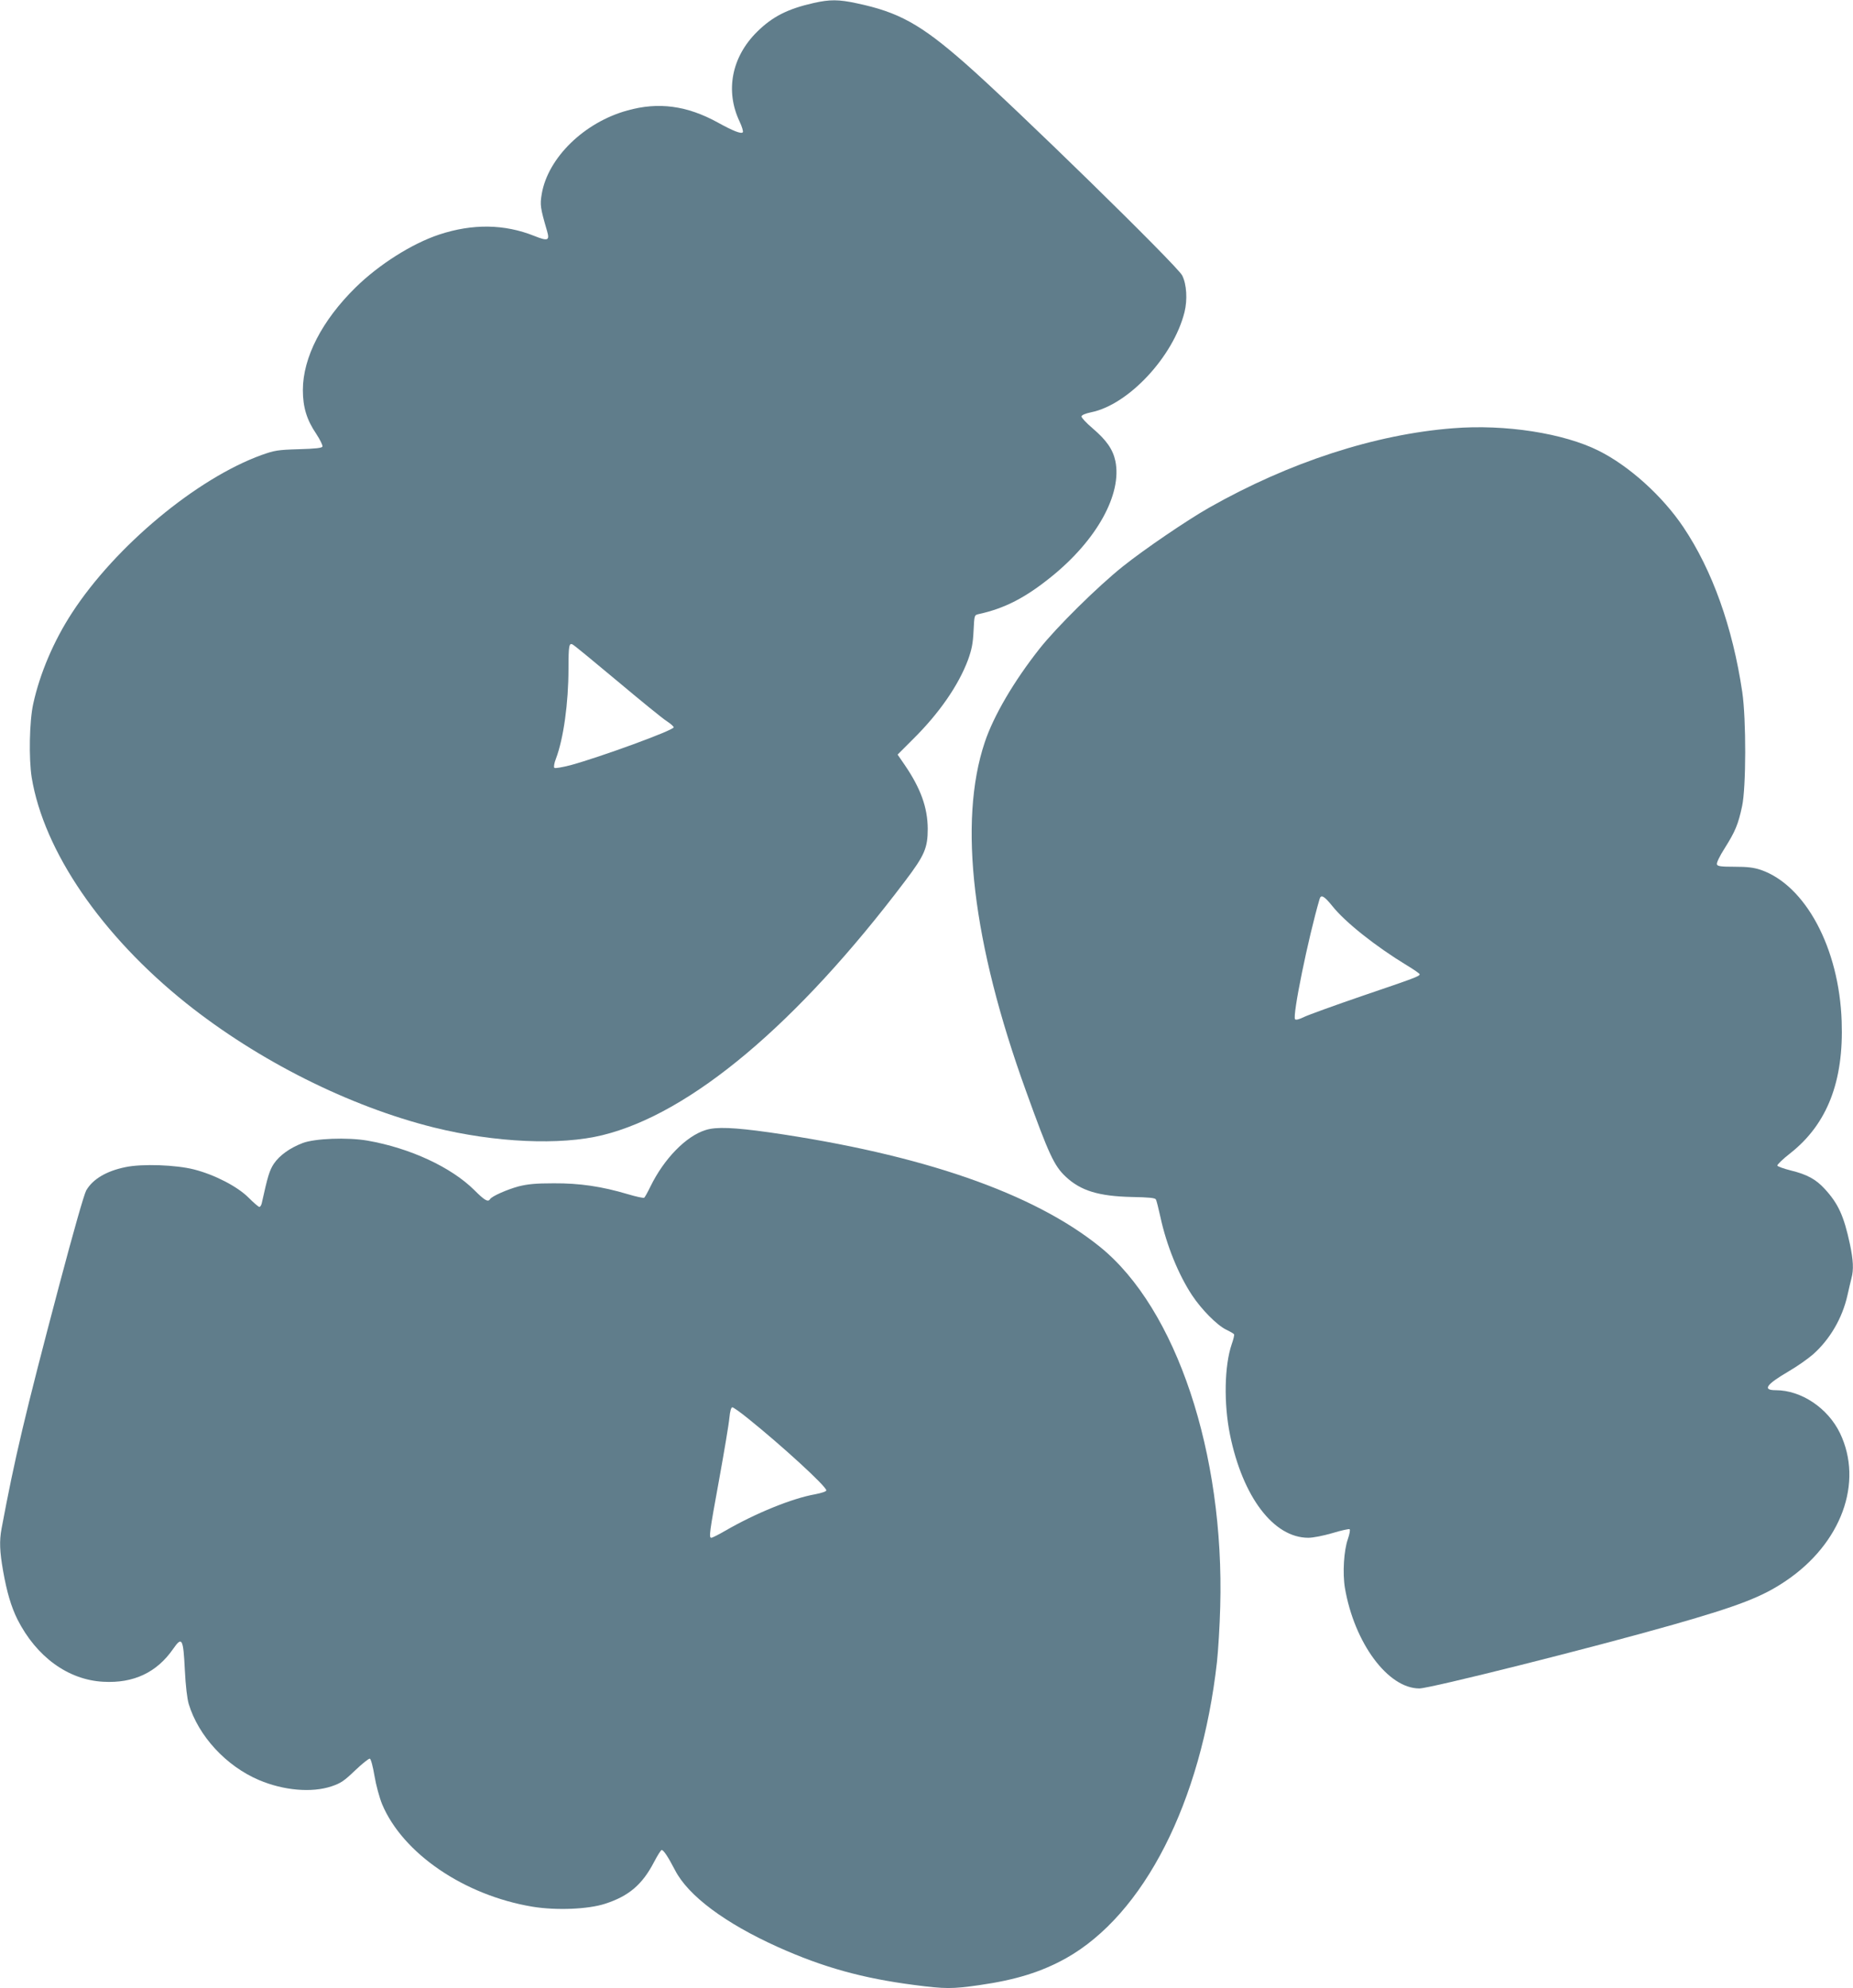
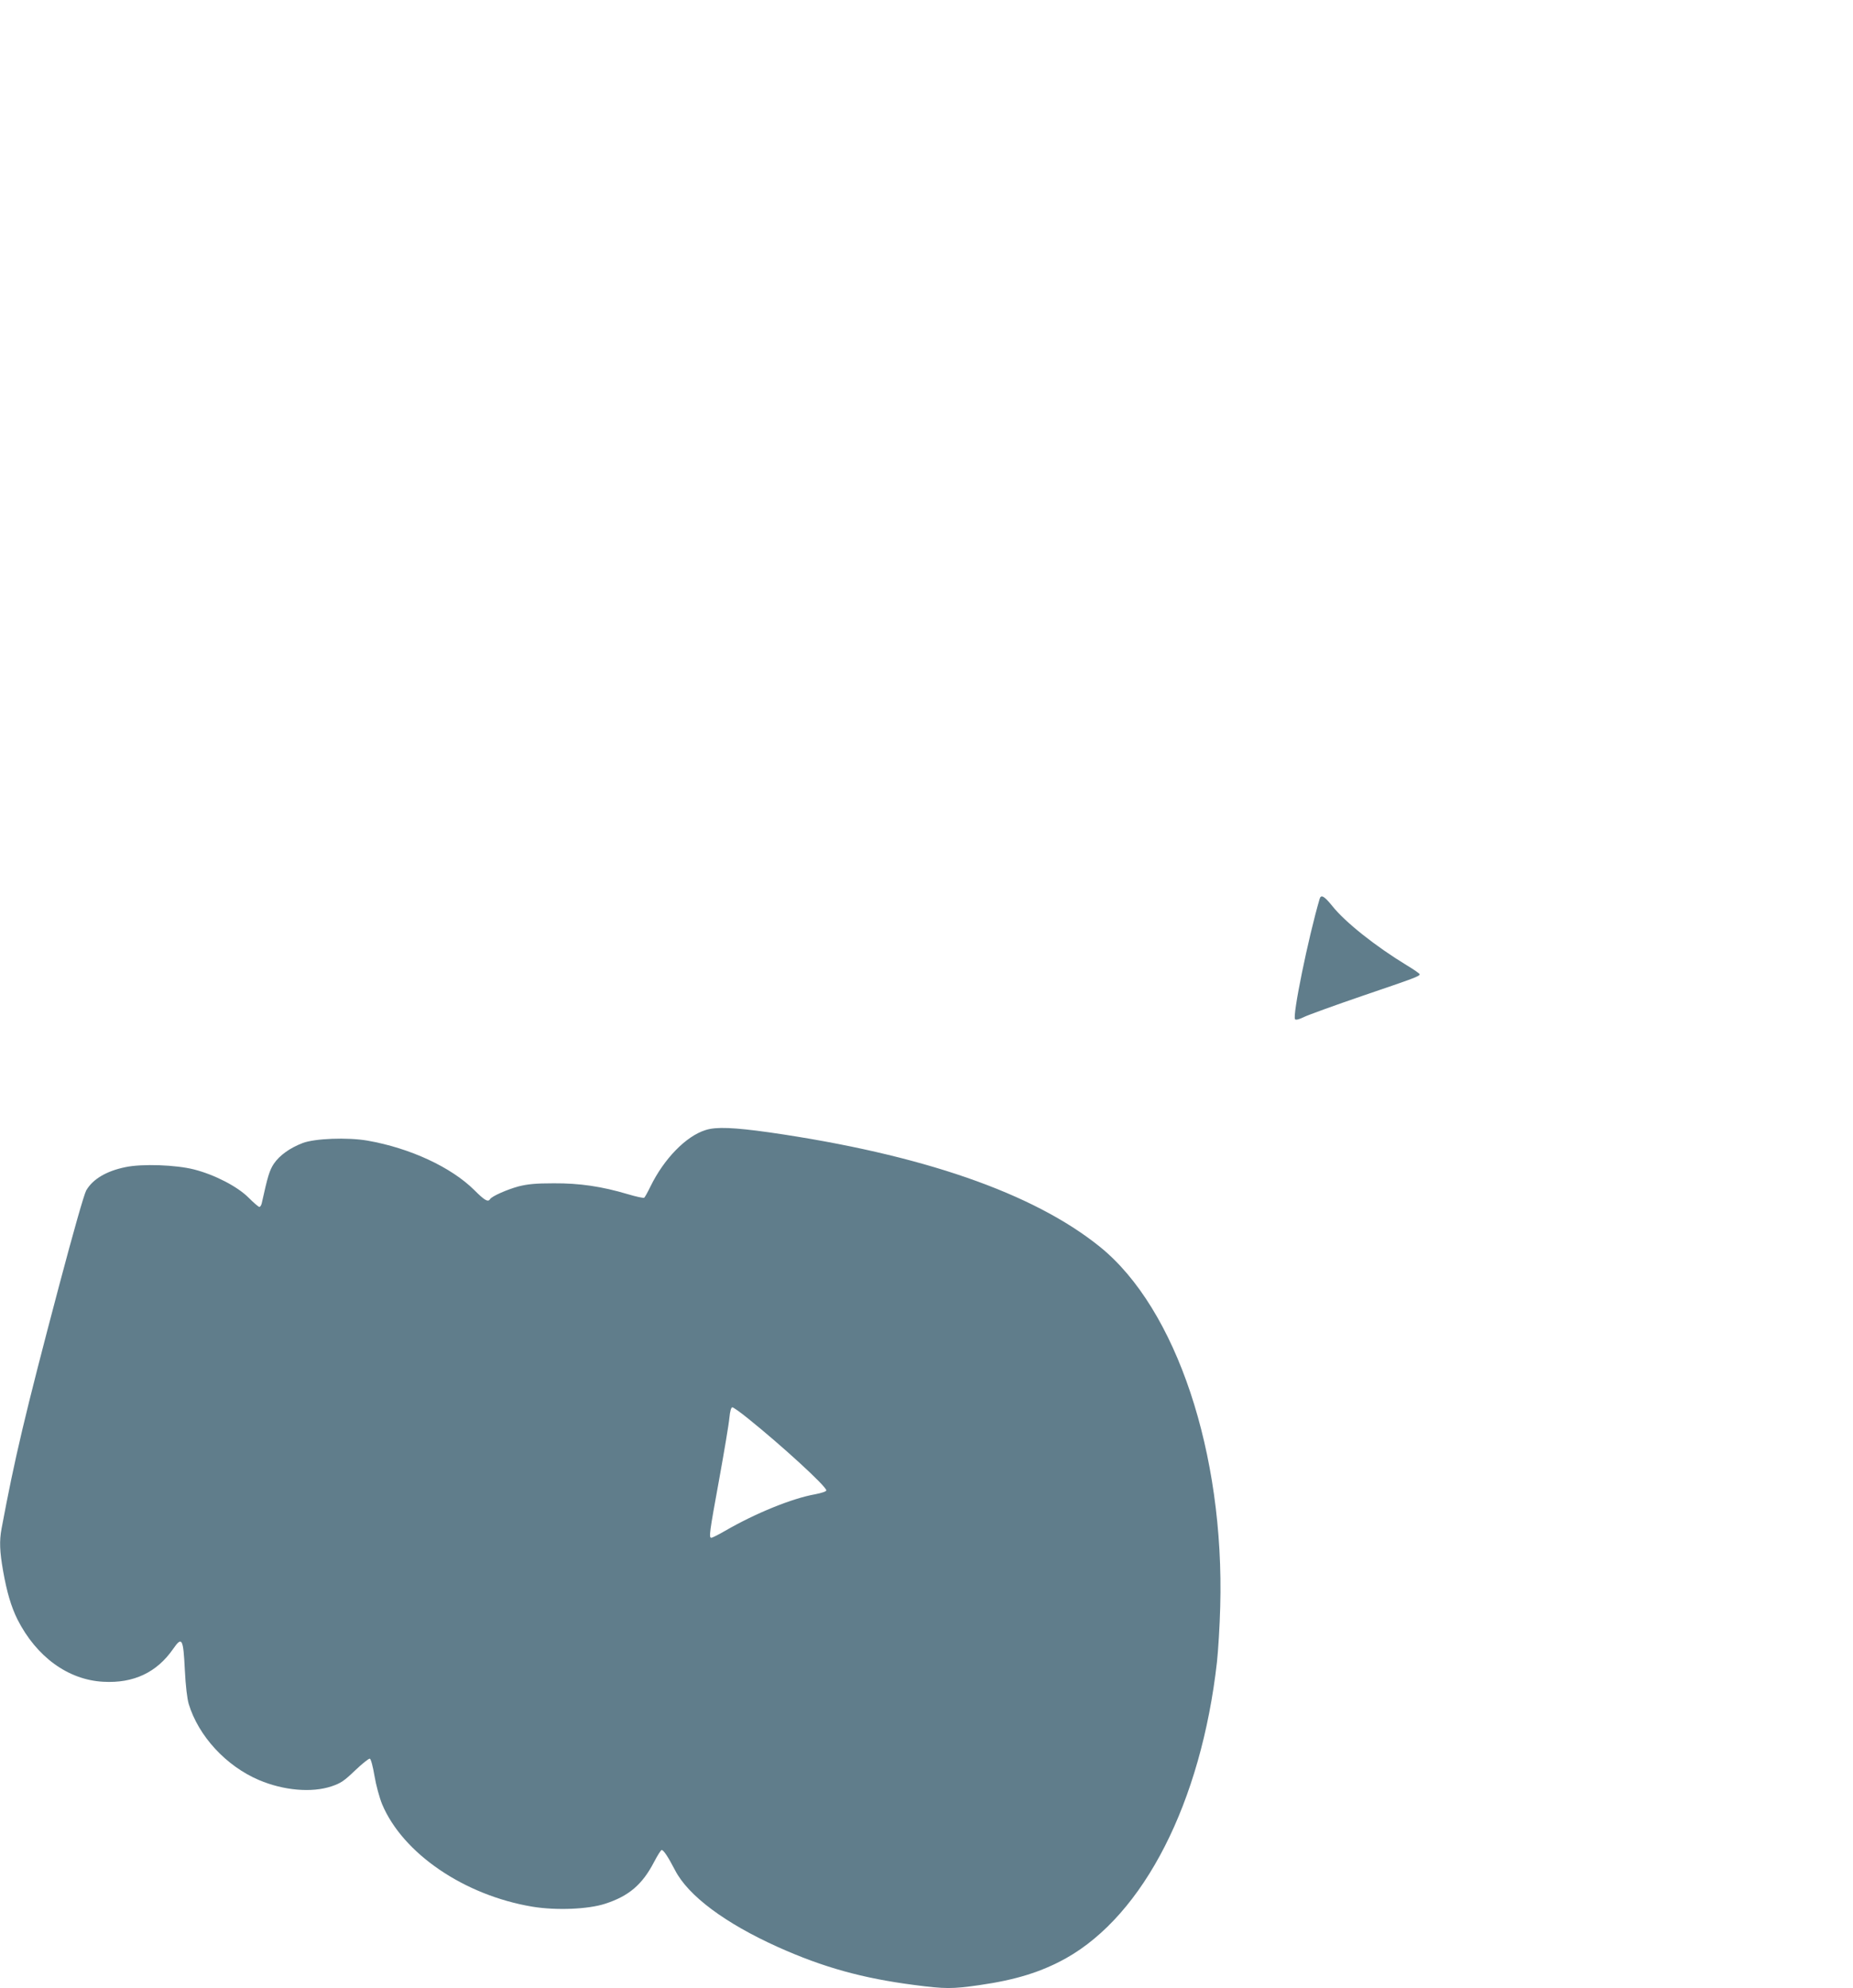
<svg xmlns="http://www.w3.org/2000/svg" version="1.0" width="1193pt" height="1280pt" viewBox="0 0 1193 1280" preserveAspectRatio="xMidYMid meet">
  <g transform="translate(0,1280) scale(0.1,-0.1)" fill="#607d8b" stroke="none">
-     <path d="M5240 12781 c-169 -38 -267 -88 -366 -186 -163 -161 -206 -379 -113 -576 16 -34 26 -66 21 -71 -11 -11 -61 8 -162 64 -197 108 -380 133 -580 77 -278 -76 -512 -304 -552 -537 -12 -71 -10 -88 34 -239 18 -62 6 -67 -82 -32 -192 77 -397 80 -612 9 -175 -58 -387 -192 -538 -340 -217 -213 -340 -452 -340 -661 0 -111 25 -192 86 -282 25 -38 43 -75 40 -82 -3 -9 -43 -14 -153 -17 -136 -4 -156 -8 -238 -37 -418 -151 -941 -586 -1221 -1016 -118 -181 -207 -390 -250 -586 -25 -113 -29 -352 -10 -474 78 -474 449 -1017 994 -1453 465 -371 1051 -665 1597 -801 391 -97 813 -116 1084 -49 567 139 1253 715 1949 1637 125 165 145 212 145 336 -1 136 -45 259 -148 410 l-46 67 97 97 c170 168 294 347 356 512 24 67 32 105 36 187 5 101 5 102 31 108 170 37 303 106 471 242 292 236 455 531 411 744 -16 75 -57 134 -146 210 -41 35 -73 69 -72 77 1 9 25 19 63 27 240 49 528 358 600 644 20 80 14 181 -15 237 -31 62 -1087 1094 -1399 1367 -285 250 -426 328 -697 385 -116 25 -172 25 -275 2z m-1265 -4366 c149 -125 291 -241 318 -258 26 -17 46 -35 44 -40 -7 -21 -470 -190 -663 -243 -55 -14 -100 -22 -105 -17 -5 5 -1 30 10 58 49 129 81 359 81 580 0 149 4 169 28 155 10 -5 139 -111 287 -235z" />
-     <path d="M9355 10043 c-502 -39 -1055 -219 -1570 -511 -141 -80 -416 -267 -555 -378 -163 -130 -427 -391 -537 -530 -165 -209 -296 -432 -353 -603 -172 -513 -79 -1294 266 -2246 147 -408 181 -481 256 -551 96 -90 212 -125 423 -130 112 -2 152 -6 157 -16 4 -7 17 -58 29 -113 39 -181 116 -371 204 -504 61 -92 160 -192 219 -221 25 -12 48 -25 51 -30 3 -4 -4 -33 -15 -64 -47 -138 -52 -381 -11 -583 82 -401 281 -663 504 -663 31 0 97 13 155 30 56 17 106 28 111 25 5 -3 0 -31 -11 -63 -26 -73 -35 -220 -19 -316 61 -354 277 -646 479 -646 69 0 1110 261 1632 410 424 121 577 180 727 282 358 241 502 634 349 952 -78 161 -249 276 -413 276 -88 0 -63 36 82 121 55 32 126 82 158 110 109 97 188 233 221 379 9 41 21 91 26 111 15 55 12 116 -10 220 -39 182 -75 260 -162 355 -57 62 -114 93 -216 118 -47 12 -87 26 -89 32 -2 6 36 43 85 81 236 187 343 461 329 848 -16 471 -233 876 -521 975 -45 15 -85 20 -168 20 -88 0 -110 3 -114 15 -4 9 17 53 51 106 66 105 86 151 111 269 26 120 27 559 1 735 -62 418 -193 784 -379 1061 -134 200 -348 393 -543 491 -226 114 -605 173 -940 146z m-778 -3075 c82 -104 280 -261 481 -383 45 -27 82 -53 82 -57 0 -13 -30 -24 -365 -138 -181 -62 -352 -124 -379 -137 -30 -15 -52 -21 -58 -15 -19 19 85 526 158 775 9 30 29 19 81 -45z" />
+     <path d="M9355 10043 z m-778 -3075 c82 -104 280 -261 481 -383 45 -27 82 -53 82 -57 0 -13 -30 -24 -365 -138 -181 -62 -352 -124 -379 -137 -30 -15 -52 -21 -58 -15 -19 19 85 526 158 775 9 30 29 19 81 -45z" />
    <path d="M4543 5525 c-126 -39 -268 -185 -355 -363 -18 -37 -36 -70 -41 -73 -4 -3 -52 7 -105 23 -168 50 -310 71 -477 70 -117 0 -167 -5 -227 -20 -76 -21 -171 -63 -183 -82 -13 -21 -35 -8 -101 58 -149 148 -414 271 -689 319 -129 22 -339 14 -417 -16 -83 -32 -148 -79 -185 -133 -28 -43 -39 -79 -78 -255 -3 -13 -10 -23 -15 -23 -6 0 -37 27 -70 60 -71 71 -217 147 -350 181 -117 30 -335 38 -443 15 -122 -25 -210 -77 -252 -150 -14 -25 -82 -264 -174 -611 -223 -843 -286 -1112 -371 -1566 -15 -81 -12 -147 10 -273 24 -136 52 -230 92 -311 122 -241 326 -390 553 -402 195 -11 345 60 450 212 57 82 65 67 75 -136 5 -102 15 -185 25 -219 63 -207 241 -400 453 -490 158 -67 339 -83 467 -40 59 20 80 34 151 102 46 44 89 78 95 76 7 -2 20 -51 30 -111 10 -60 32 -140 49 -182 133 -317 529 -587 968 -660 152 -25 358 -17 468 19 152 49 239 123 314 267 23 44 45 79 50 79 12 0 41 -43 86 -130 85 -165 323 -342 663 -495 292 -131 545 -201 877 -244 200 -26 244 -26 419 -1 237 34 399 85 558 173 502 282 870 1003 972 1907 8 74 18 234 21 355 28 989 -283 1920 -773 2317 -430 348 -1150 597 -2130 738 -228 32 -343 37 -410 15z m273 -1857 c220 -177 504 -437 504 -463 0 -7 -31 -17 -72 -25 -147 -26 -382 -121 -579 -235 -43 -25 -83 -45 -89 -45 -17 0 -13 30 50 375 33 182 63 360 66 398 4 41 11 67 19 67 6 0 52 -32 101 -72z" />
  </g>
</svg>